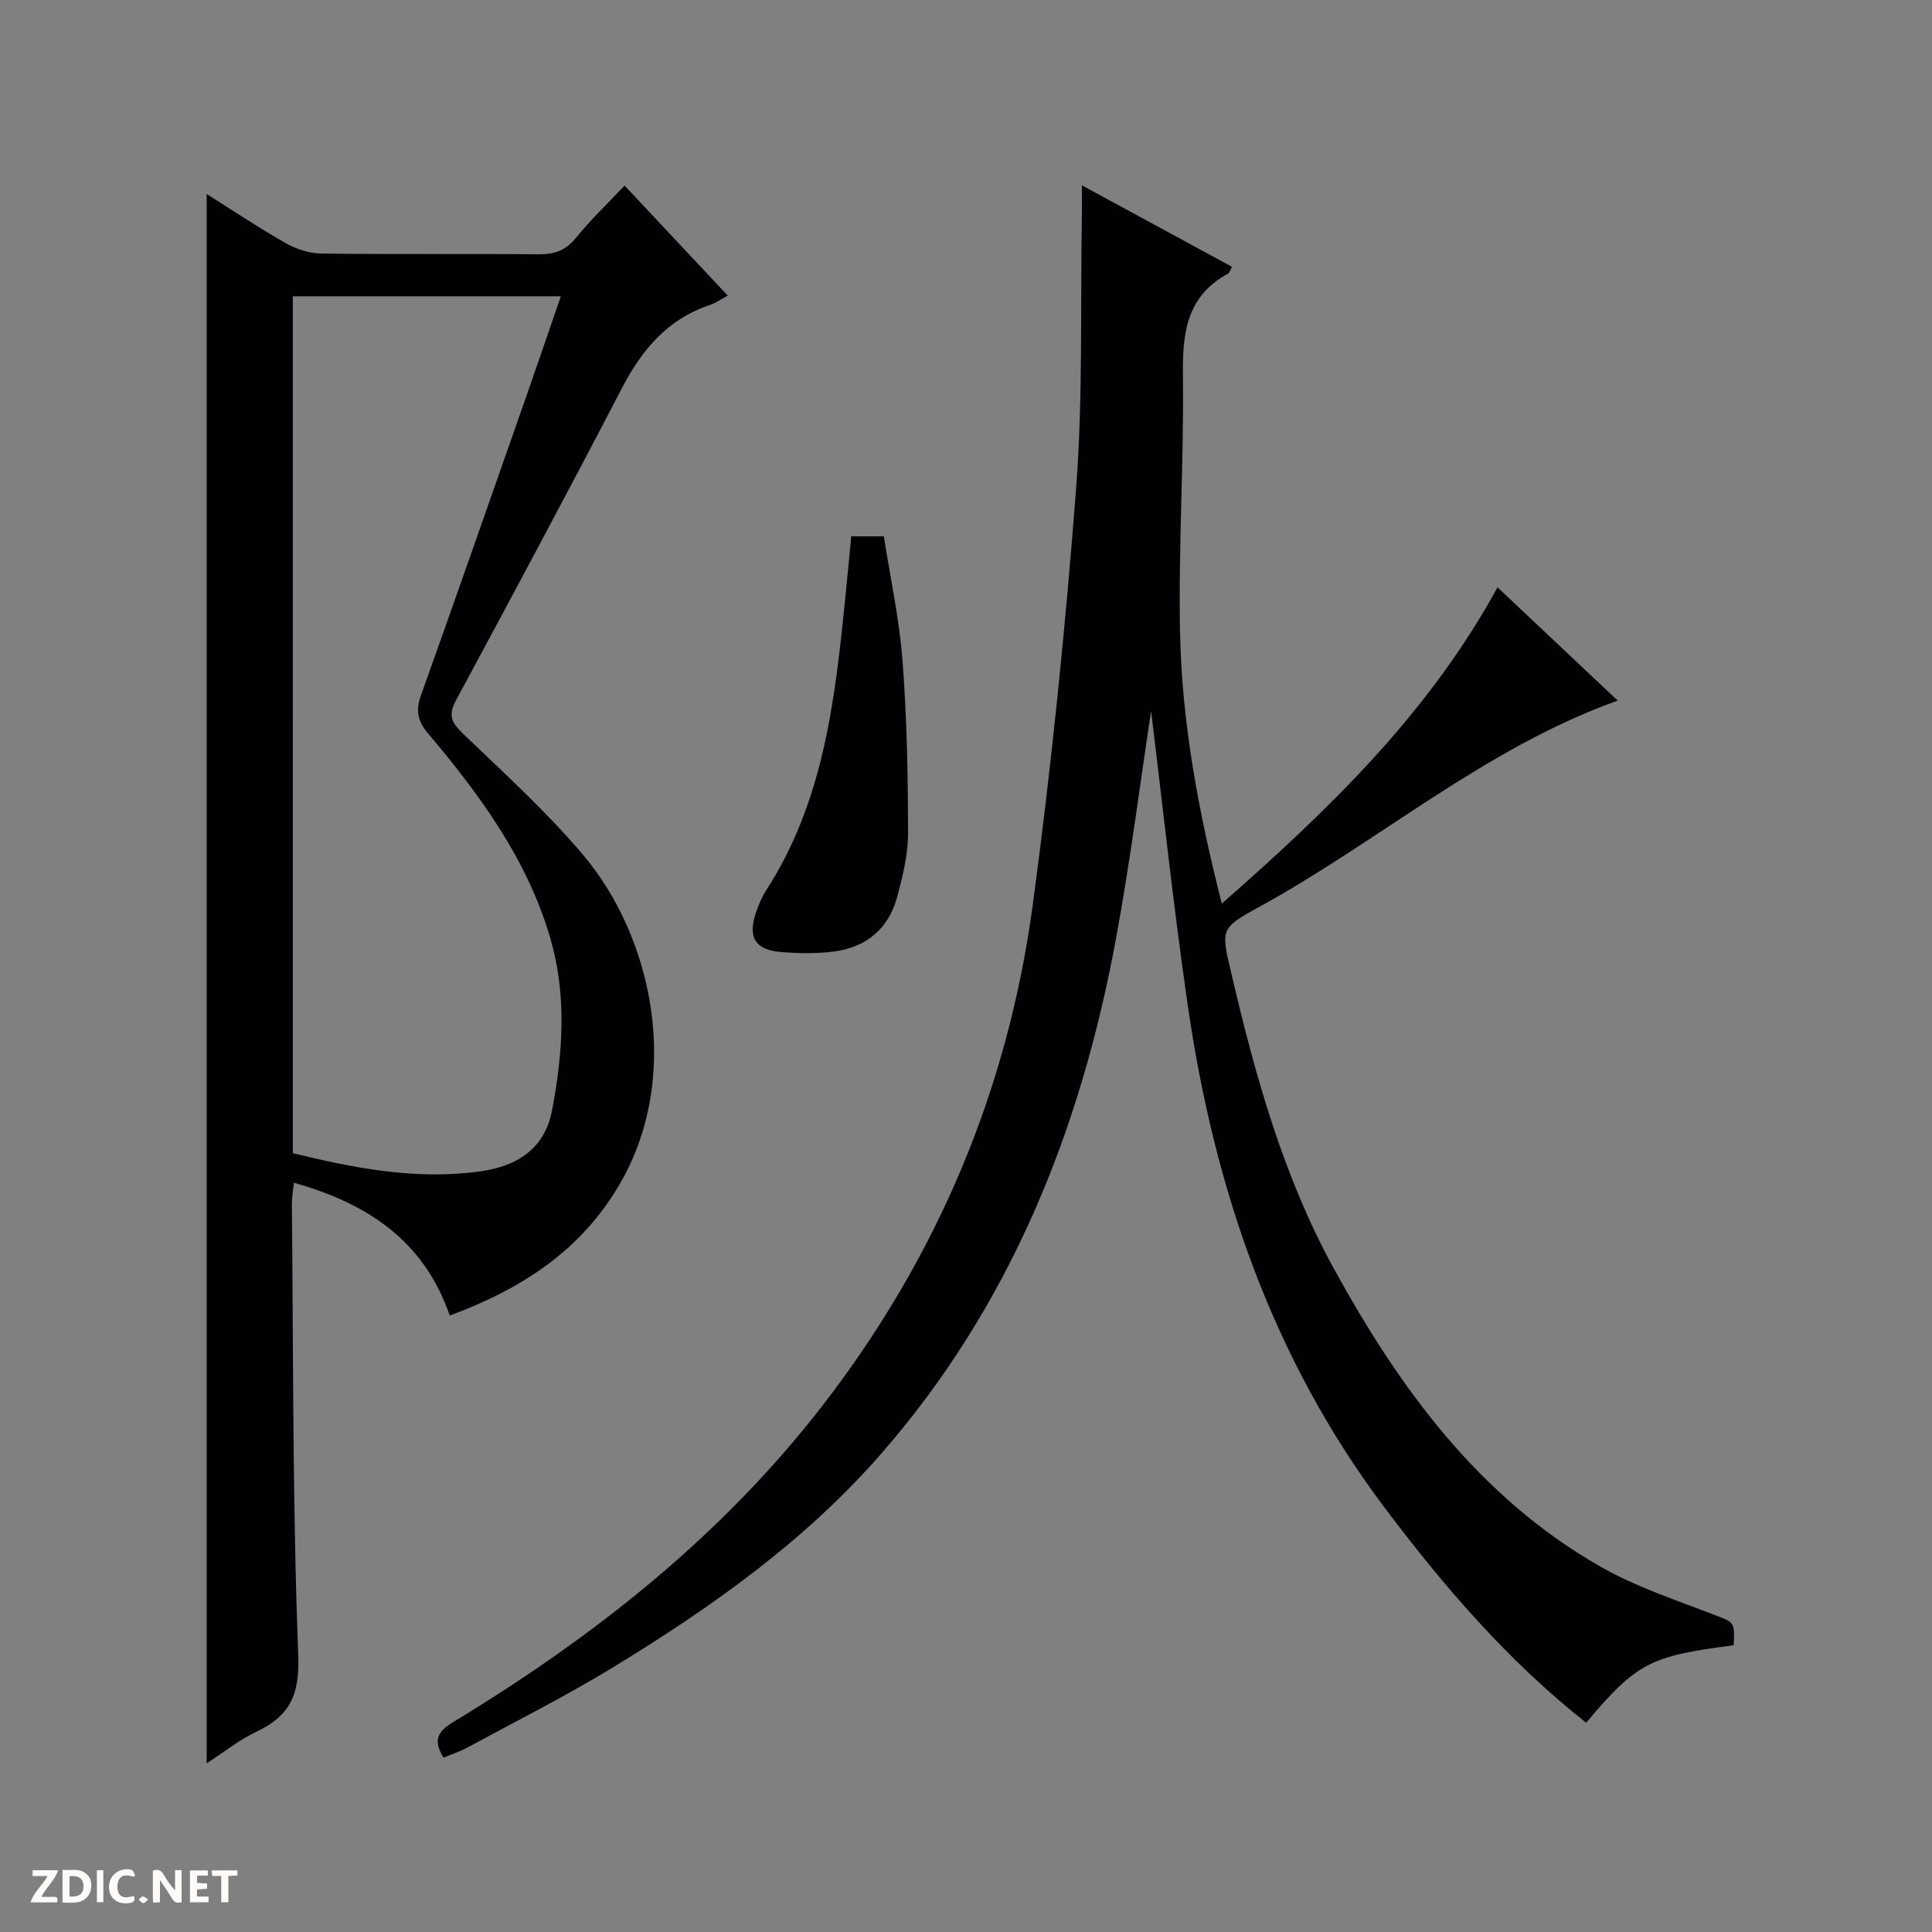
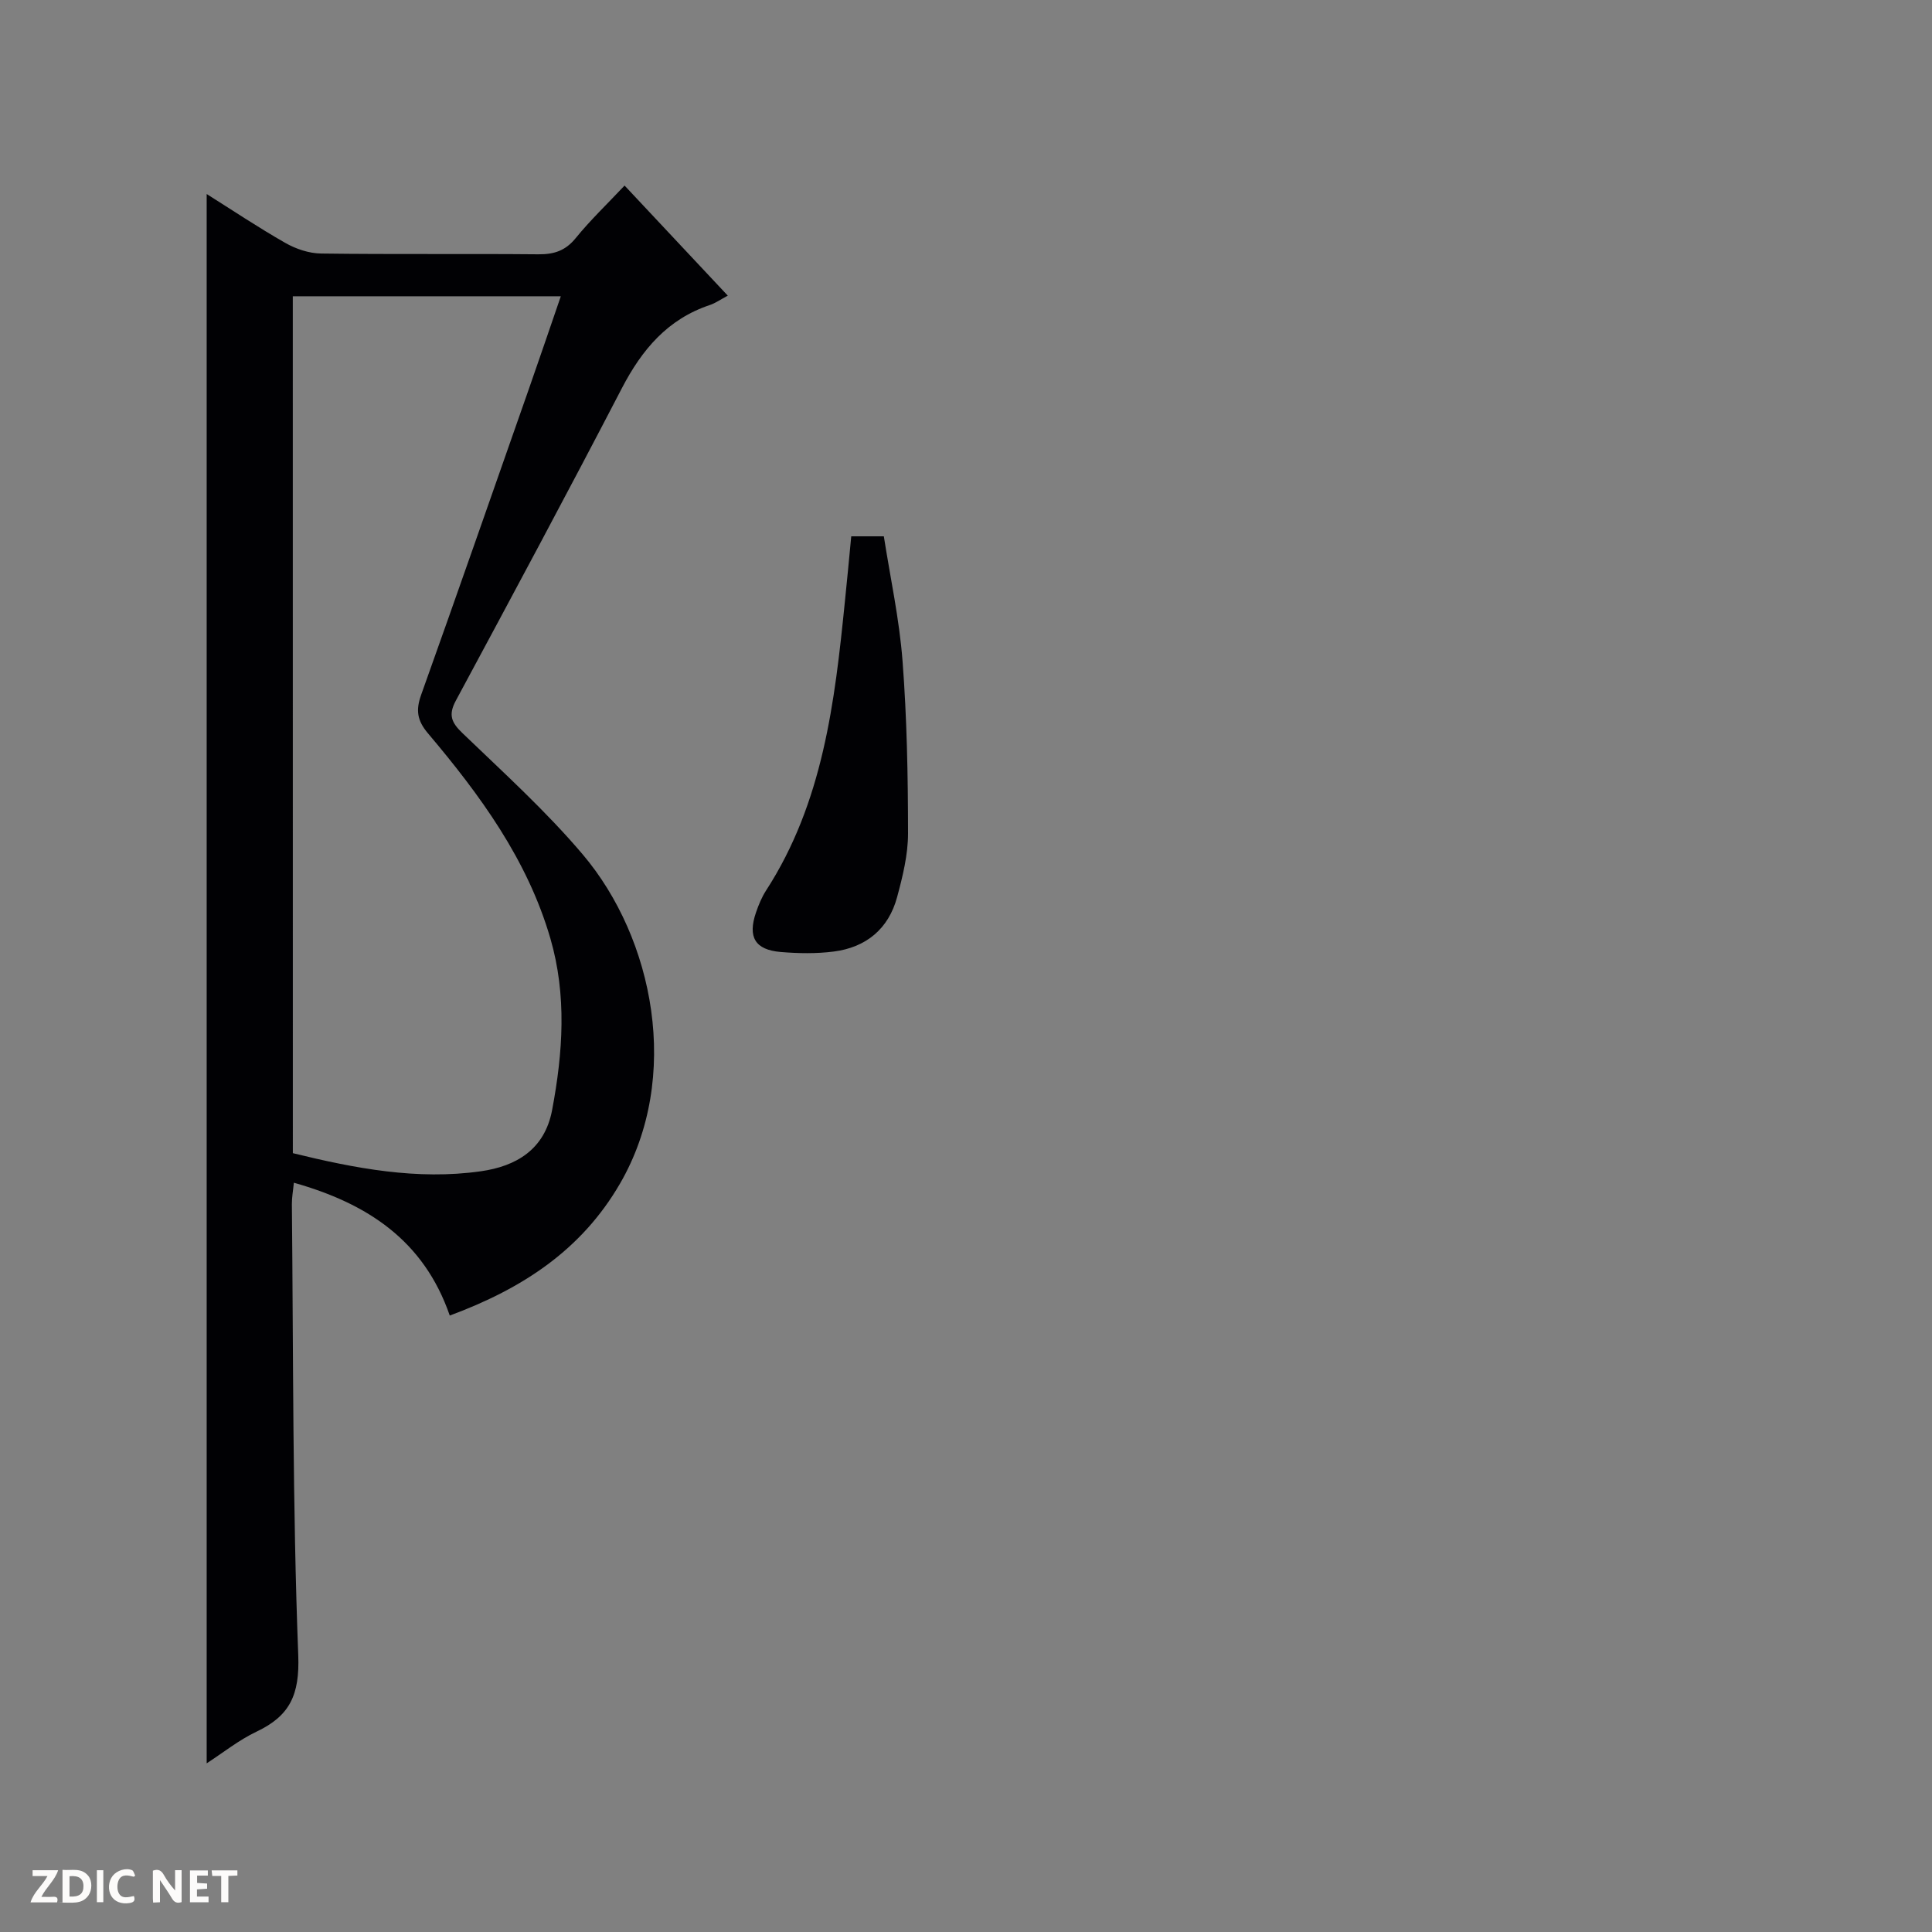
<svg xmlns="http://www.w3.org/2000/svg" enable-background="new 0 0 400 400" viewBox="0 0 400 400">
  <rect x="0" y="0" width="400" height="400" fill="#808080" stroke="none" />
  <g fill="#fcfbfa">
    <path d="m37.59 393.81c-.92.31-1.52.05-2-.78-.7-1.2-1.52-2.34-2.47-3.78v4.59c-.55.03-.95.05-1.41.07-.03-.37-.06-.64-.06-.91 0-1.91 0-3.81 0-5.7 1.13-.41 1.77-.03 2.29.91.62 1.11 1.38 2.14 2.31 3.19v-4.2h1.35v6.61z" />
    <path d="m12.94 393.88v-6.75c1.9.19 3.93-.54 5.37 1.29.8 1.01.78 2.88.03 3.97-1.37 1.97-3.4 1.51-6.4 1.49m2.45-1.22c2.04.12 2.92-.58 2.89-2.21-.03-1.51-.98-2.19-2.89-2z" />
    <path d="m11.81 393.87h-5.49c.68-2.18 2.47-3.48 3.51-5.45h-3.08v-1.21h5.29c-.71 2.13-2.44 3.48-3.47 5.51.86 0 1.63.04 2.39-.01.79-.05 1.14.21.85 1.16" />
    <path d="m39.33 393.86v-6.61h3.7v1.07h-2.22v1.52c.68.04 1.34.09 2.07.13v1.07c-.72.05-1.38.09-2.1.14v1.48h2.4v1.19h-3.85z" />
    <path d="m27.71 388.56c-1.15-.3-2.46-.61-3.1.64-.37.73-.41 1.93-.06 2.67.63 1.35 1.99.93 3.17.68.35.94-.01 1.32-.93 1.46-1.62.25-3.05-.27-3.76-1.48-.73-1.24-.6-3.03.31-4.17.88-1.11 2.71-1.7 4-1.16.32.13.44.74.65 1.12-.1.08-.19.16-.28.24" />
    <path d="m49.15 387.24v1.07c-.59.02-1.17.05-1.87.08v5.44h-1.48v-5.44h-1.85c-.05-.4-.08-.73-.13-1.15z" />
    <path d="m20.06 387.21h1.33v6.62h-1.33z" />
-     <path d="m30.68 393.25c-.39.38-.8.79-1.05.76-.32-.05-.6-.45-.9-.7.26-.24.51-.64.8-.67.29-.04.62.3 1.15.61" />
  </g>
-   <path d="m358.94 340.64c-17.33 2.2-20.1 3.66-30.55 16.03-16.18-12.78-29.45-28.2-41.8-44.63-23.2-30.86-35.18-66.04-40.65-103.71-3.07-21.14-5.31-42.41-7.62-61.12-2.16 14.17-4.27 30.96-7.35 47.57-7.31 39.36-21.82 75.55-48.47 106.13-15.83 18.17-35.24 31.89-55.61 44.31-9.77 5.96-20.04 11.12-30.11 16.58-1.57.85-3.31 1.41-4.97 2.1-2.08-3.41-1.39-5.3 1.94-7.32 29.12-17.62 55.56-38.45 76.54-65.57 23.71-30.65 38.35-65.3 43.52-103.59 3.86-28.62 6.77-57.41 8.98-86.2 1.44-18.72.87-37.6 1.2-56.4.03-1.82 0-3.64 0-6.45 10.74 5.83 20.87 11.33 31.08 16.87-.36.64-.49 1.24-.84 1.43-8.61 4.66-9.43 12.34-9.32 21.16.22 17.64-.94 35.29-.6 52.92.36 18.78 3.79 37.21 8.65 56.33 22.22-19.5 42.79-39.34 57.09-65.48 8.45 7.96 16.61 15.65 24.88 23.45-27.61 9.9-49.46 29.18-74.52 42.88-7.8 4.26-7.57 4.6-5.54 13.31 4.94 21.24 10.77 42.26 21.31 61.45 13.59 24.75 30.03 47.33 55.22 61.69 7.29 4.16 15.46 6.84 23.35 9.89 4.31 1.66 4.42 1.37 4.19 6.37z" fill="#010104" />
  <path d="m93.12 272.37c-5.37-15.53-17.01-23.19-32.28-27.5-.16 1.66-.42 3.05-.41 4.43.31 31.14.13 62.3 1.32 93.41.31 8.18-1.73 12.53-8.62 15.8-3.67 1.74-6.93 4.36-10.34 6.57 0-108.45 0-216.44 0-324.91 5.25 3.3 10.66 6.92 16.31 10.14 2.18 1.24 4.89 2.15 7.37 2.18 15 .2 29.99.02 44.99.16 3.25.03 5.61-.74 7.74-3.36 3.02-3.71 6.51-7.05 10.11-10.87 7.18 7.66 14.07 15.01 21.37 22.79-1.5.8-2.55 1.55-3.71 1.94-8.75 2.92-14.05 9.22-18.2 17.19-11.26 21.68-22.82 43.21-34.4 64.73-1.58 2.94-.92 4.51 1.37 6.71 8.51 8.19 17.33 16.17 24.93 25.15 14.67 17.34 20.49 46.07 7.69 68.13-7.96 13.72-20.14 21.72-35.24 27.31zm-32.49-33.62c12.85 3.15 25.73 5.62 38.91 3.75 7.26-1.03 13.22-4.44 14.77-12.68 2.24-11.88 3.06-23.75-.36-35.52-4.75-16.34-14.59-29.75-25.36-42.49-2.26-2.68-2.51-4.82-1.4-7.94 7.53-21.08 14.9-42.22 22.31-63.35 2.22-6.35 4.39-12.71 6.61-19.18-18.83 0-37.05 0-55.49 0 .01 59.25.01 118.16.01 177.41z" fill="#010104" />
  <path d="m176.24 111.04h6.75c1.33 8.55 3.21 17.13 3.87 25.79.91 11.87 1.13 23.82 1.14 35.73 0 4.41-1.11 8.9-2.27 13.2-1.78 6.58-6.44 10.4-13.14 11.25-3.6.46-7.32.39-10.95.09-5.33-.45-6.87-3.09-5.11-8.21.54-1.56 1.18-3.13 2.07-4.51 11.8-18.23 14.23-39.01 16.33-59.88.46-4.42.87-8.85 1.31-13.46z" fill="#010104" />
</svg>